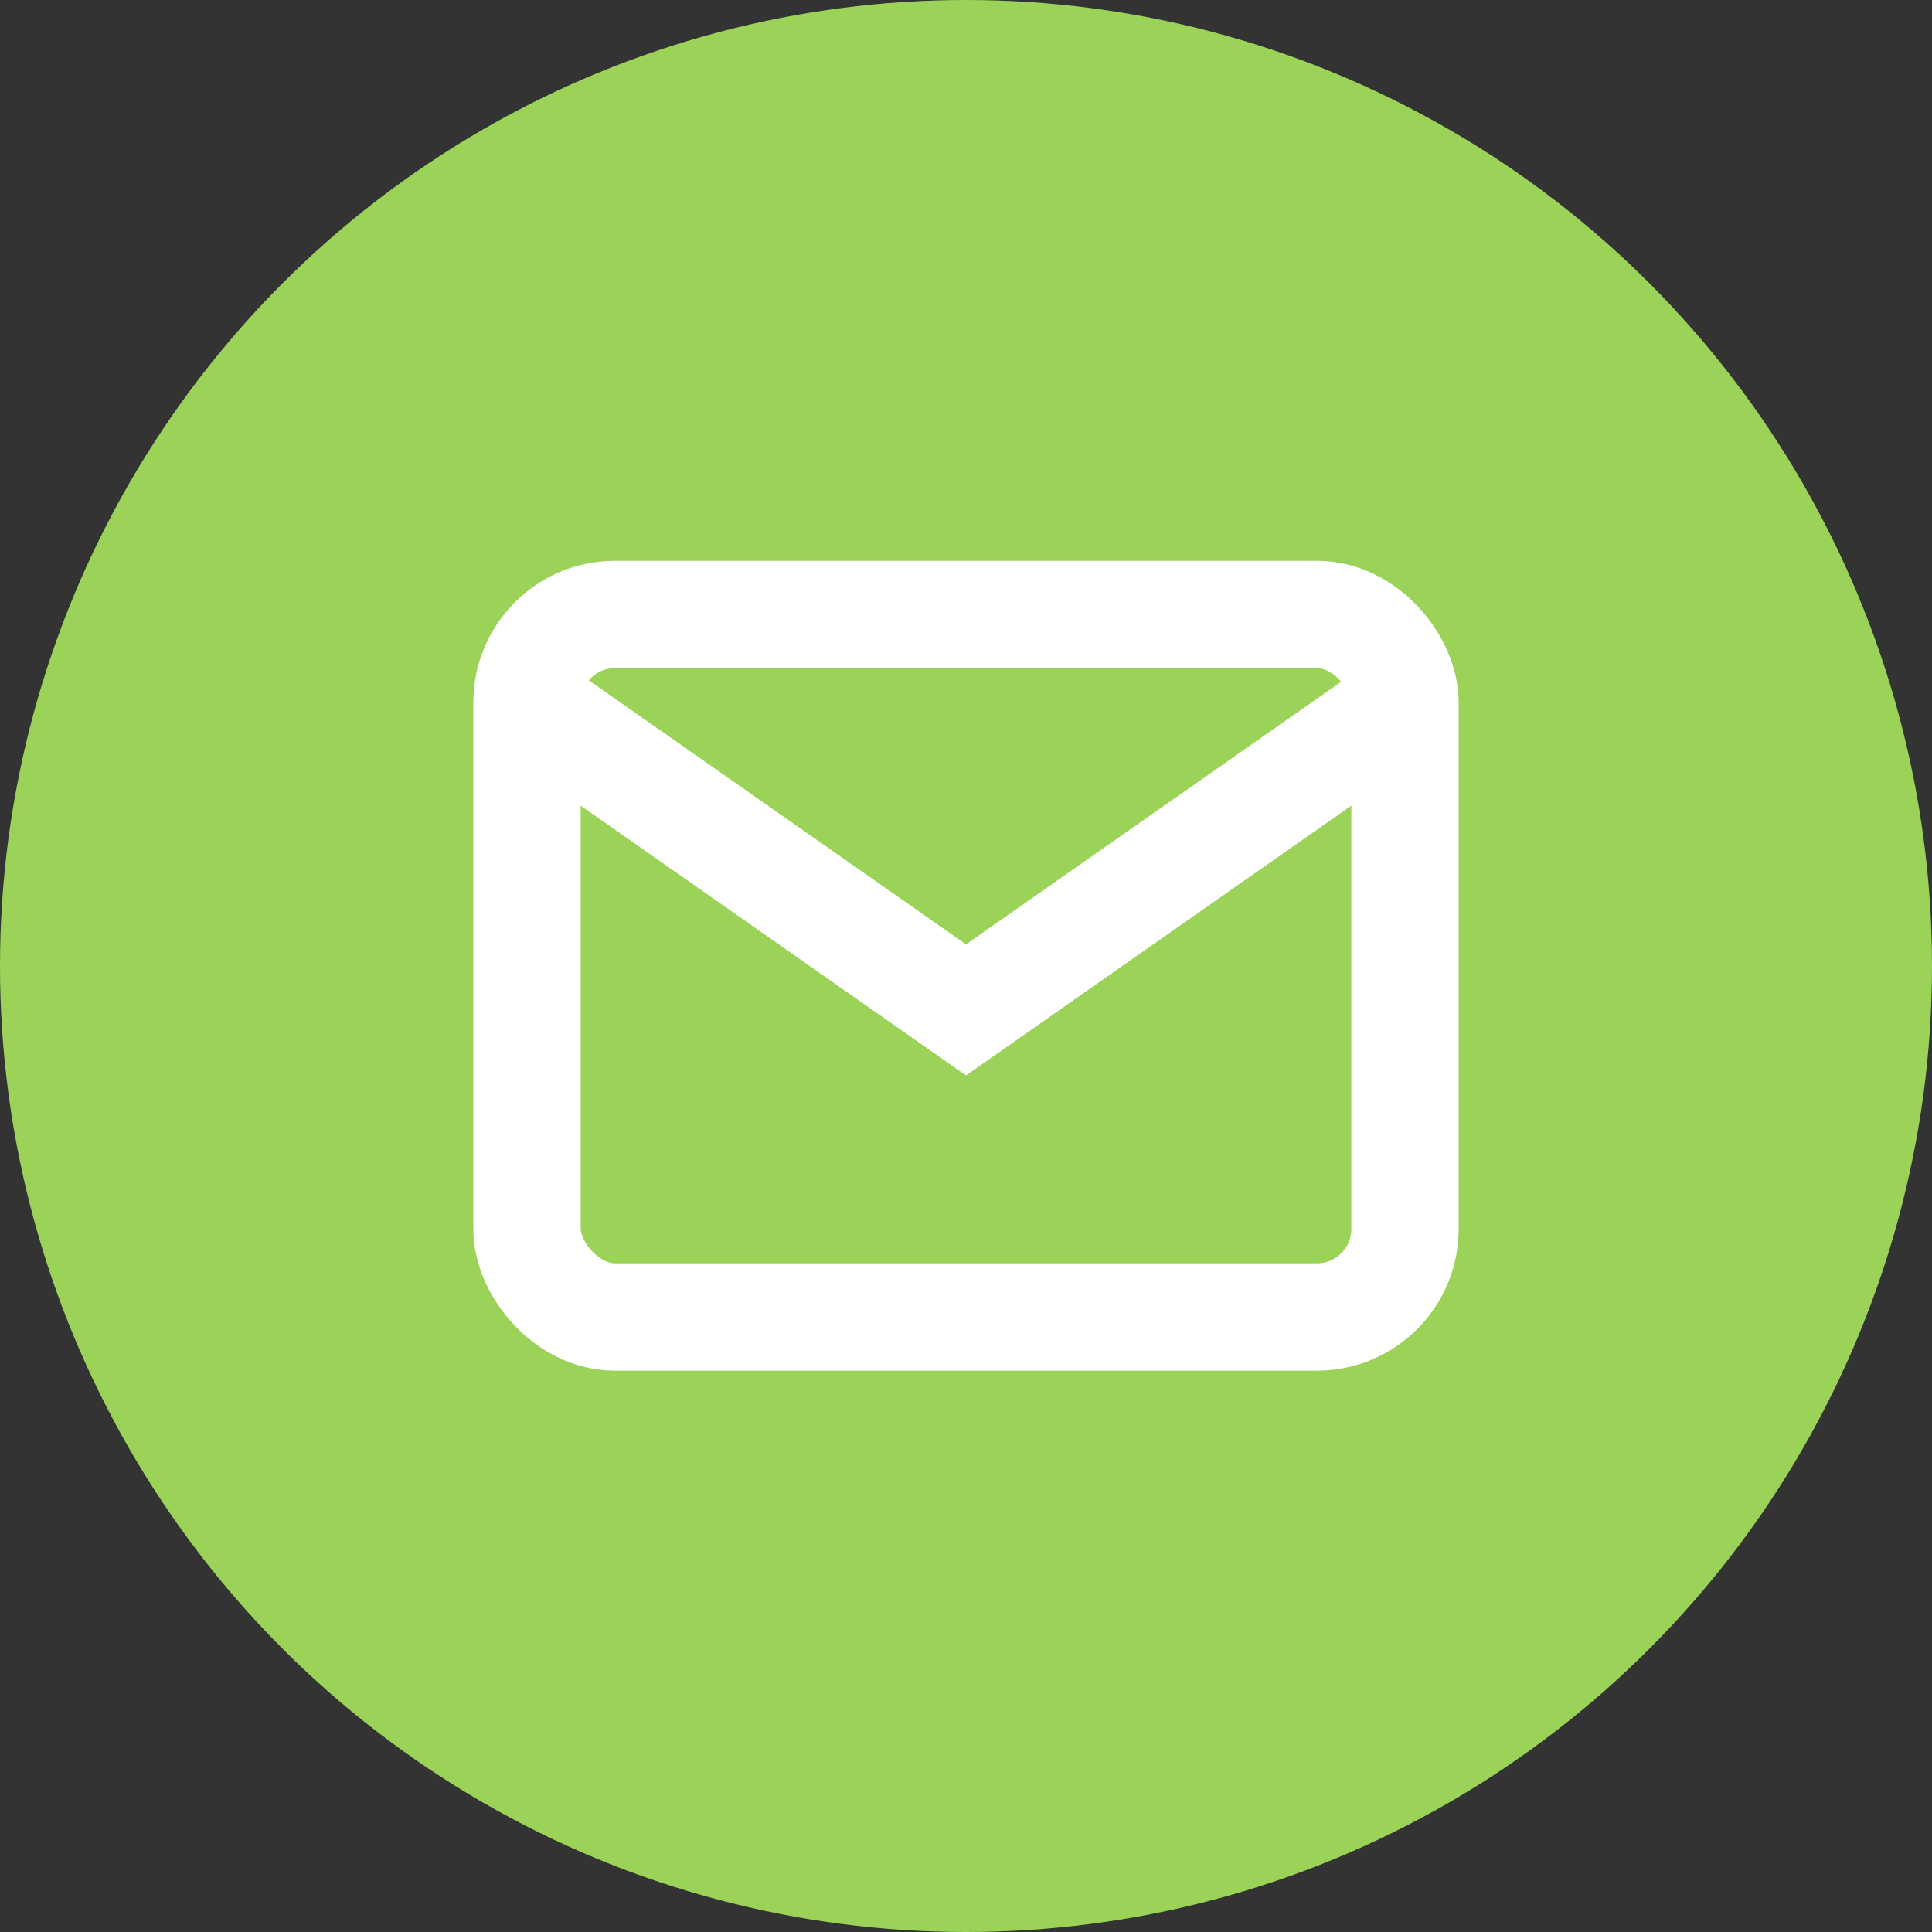
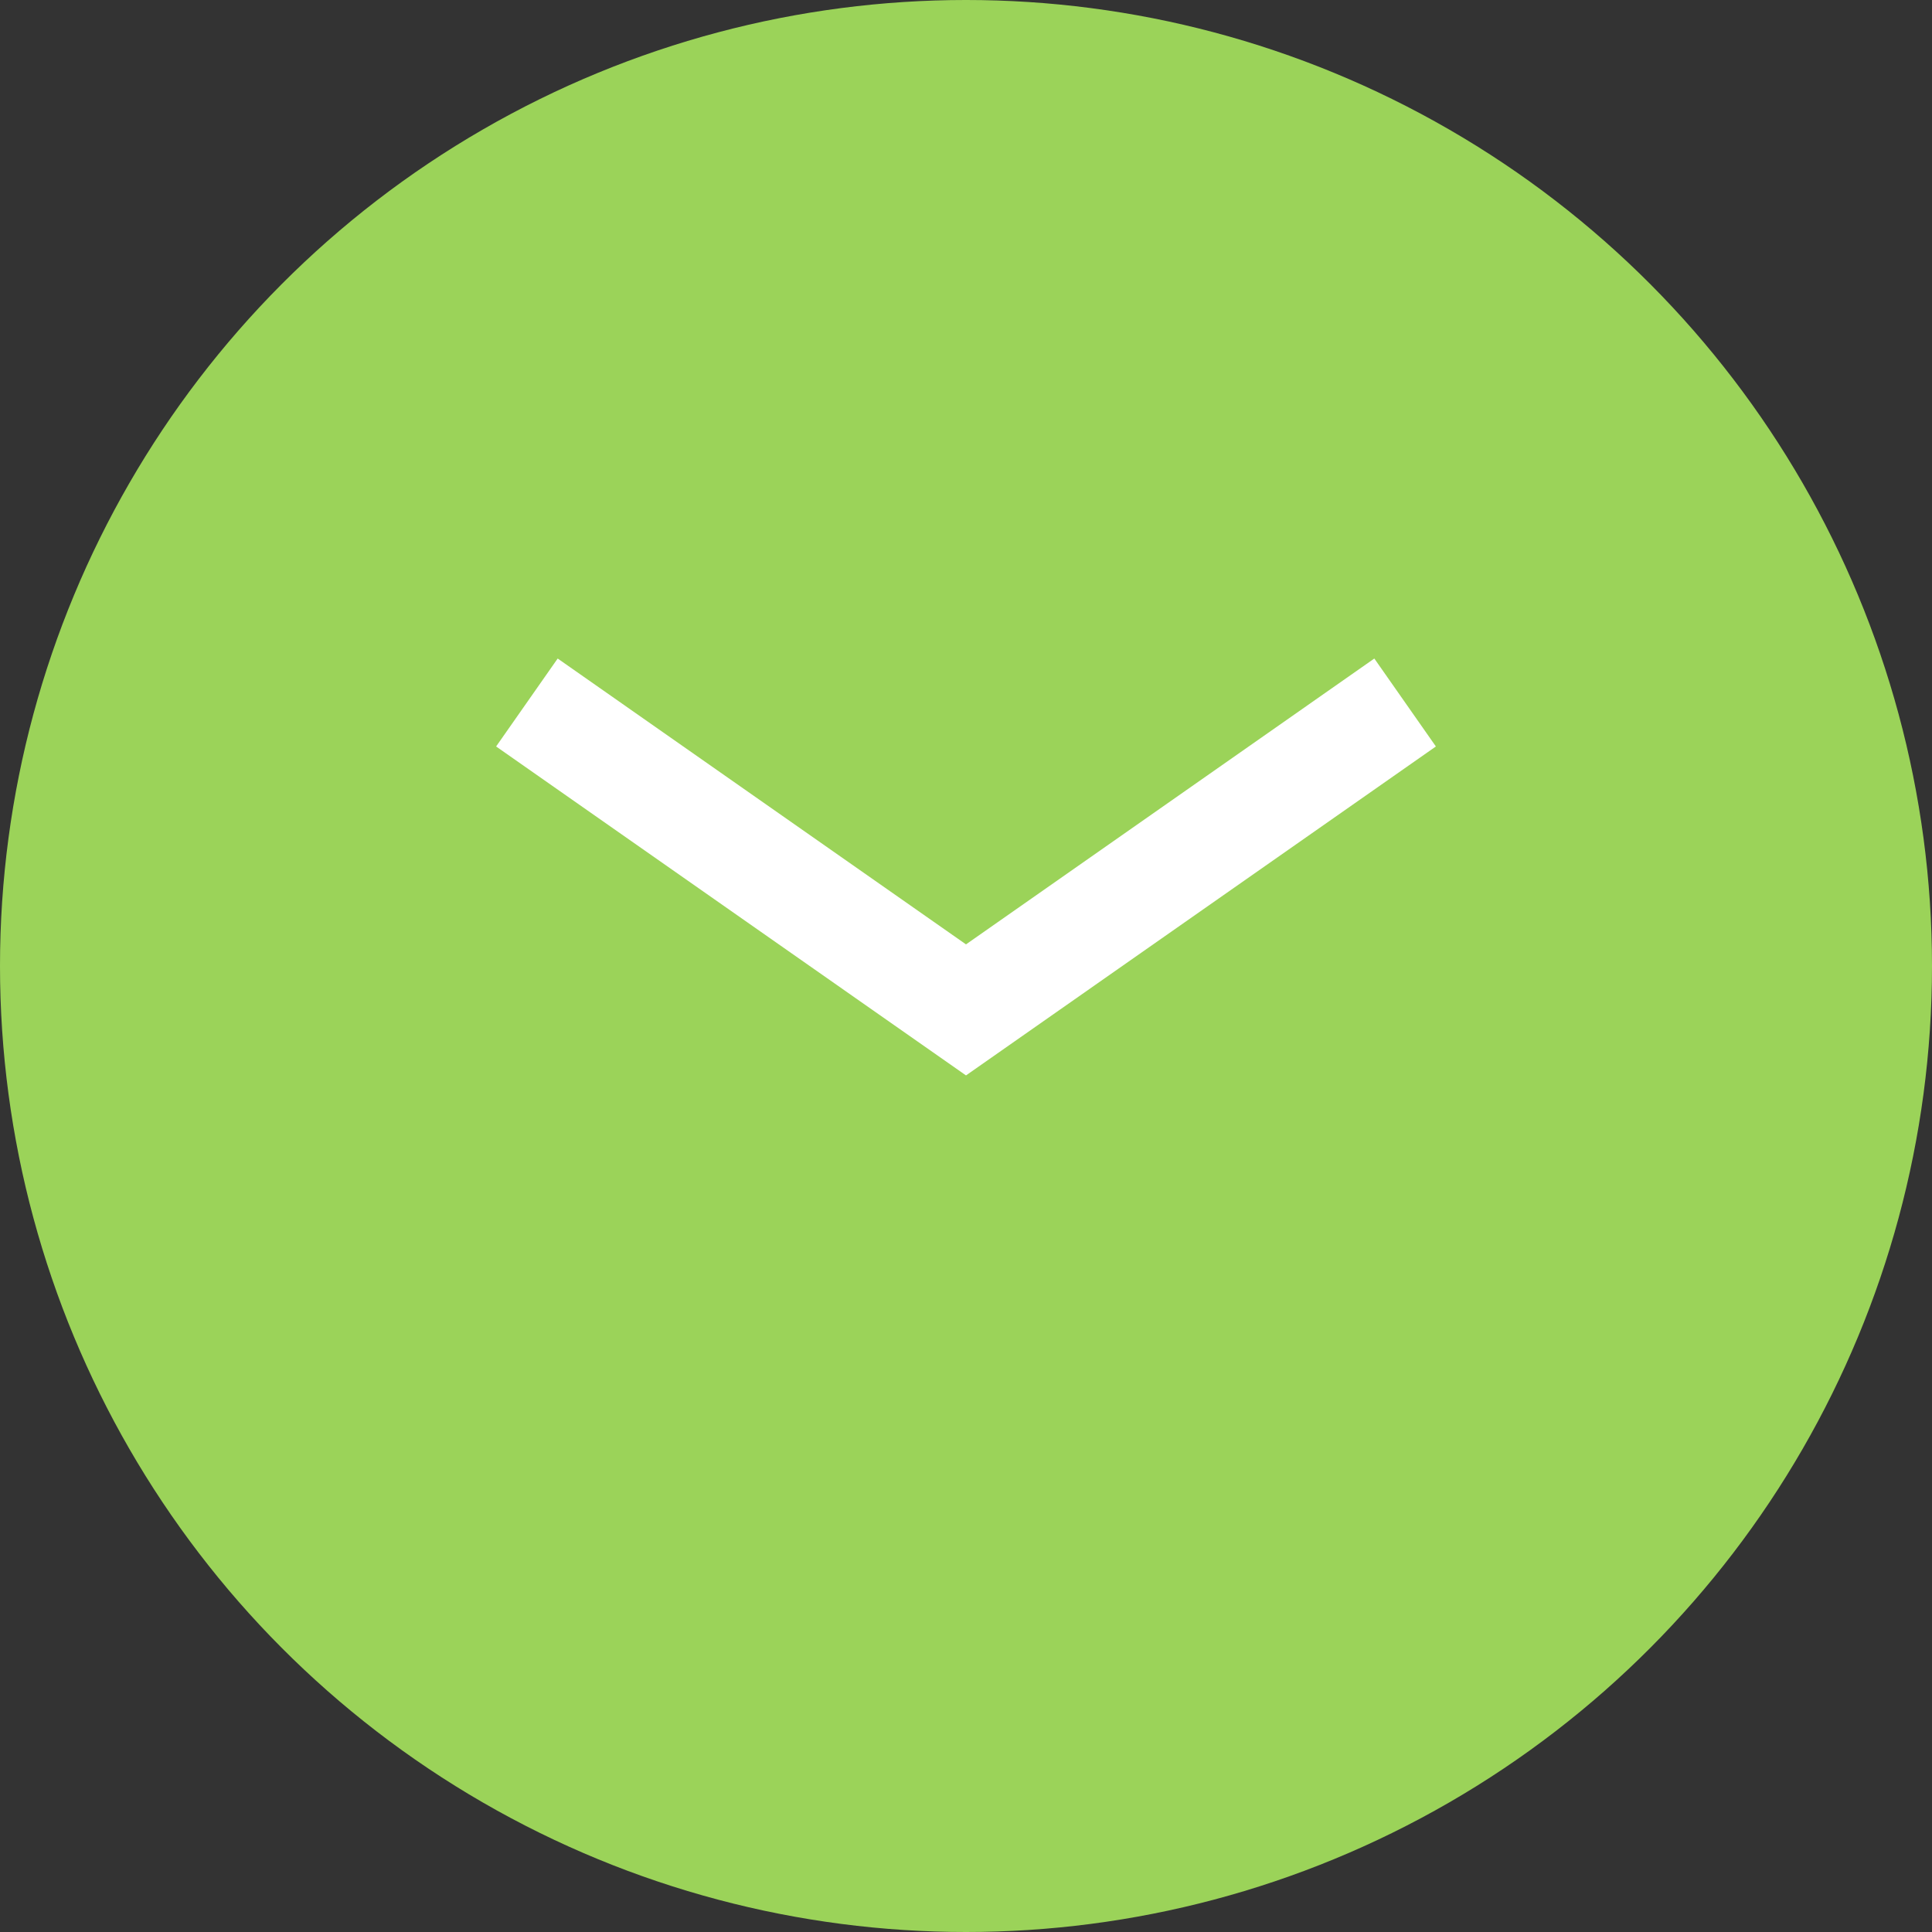
<svg xmlns="http://www.w3.org/2000/svg" width="36" height="36" viewBox="0 0 36 36">
  <rect x="0" y="0" width="36" height="36" fill="#333333" stroke="none" />
  <g transform="translate(-1043 -10)">
    <circle cx="18" cy="18" r="18" transform="translate(1043 10)" fill="#9bd359" />
-     <rect width="16.36" height="13.09" rx="1.64" transform="translate(1052.82 21.45)" fill="none" stroke="#fff" stroke-width="2" />
    <path d="M1069.182,23.09,1061,28.818l-8.182-5.728" fill="none" stroke="#fff" stroke-width="2" />
  </g>
</svg>